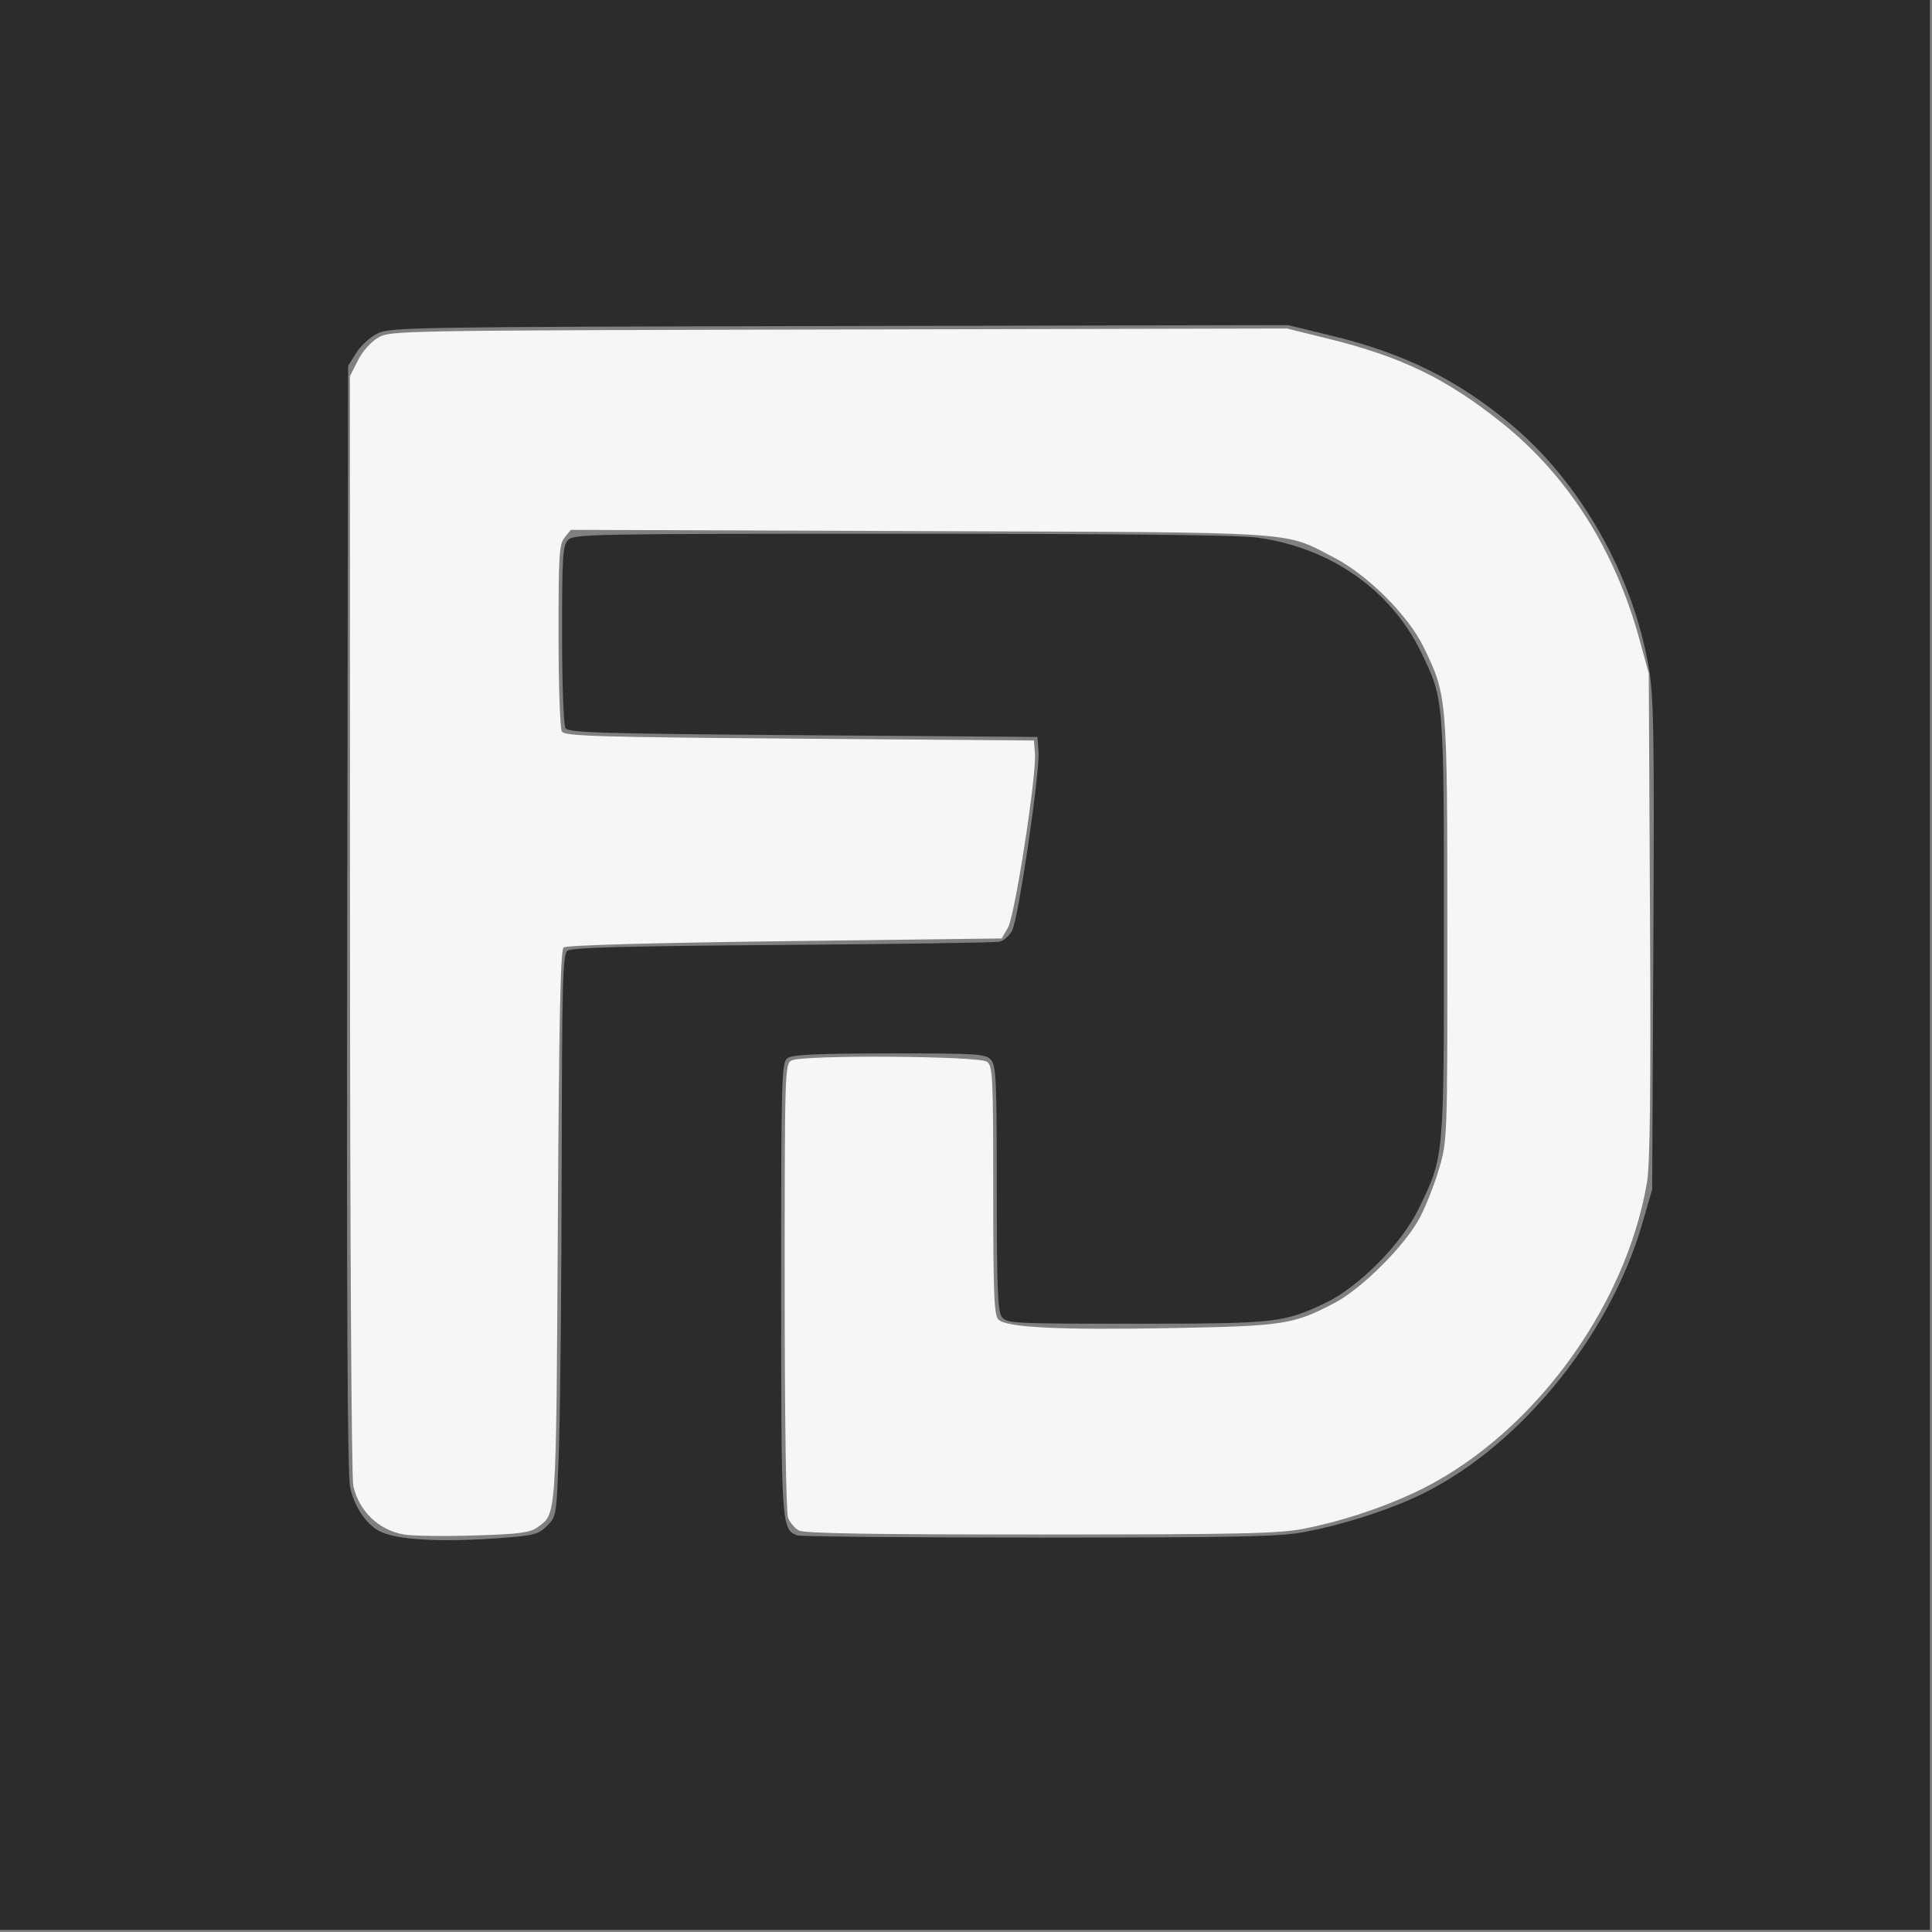
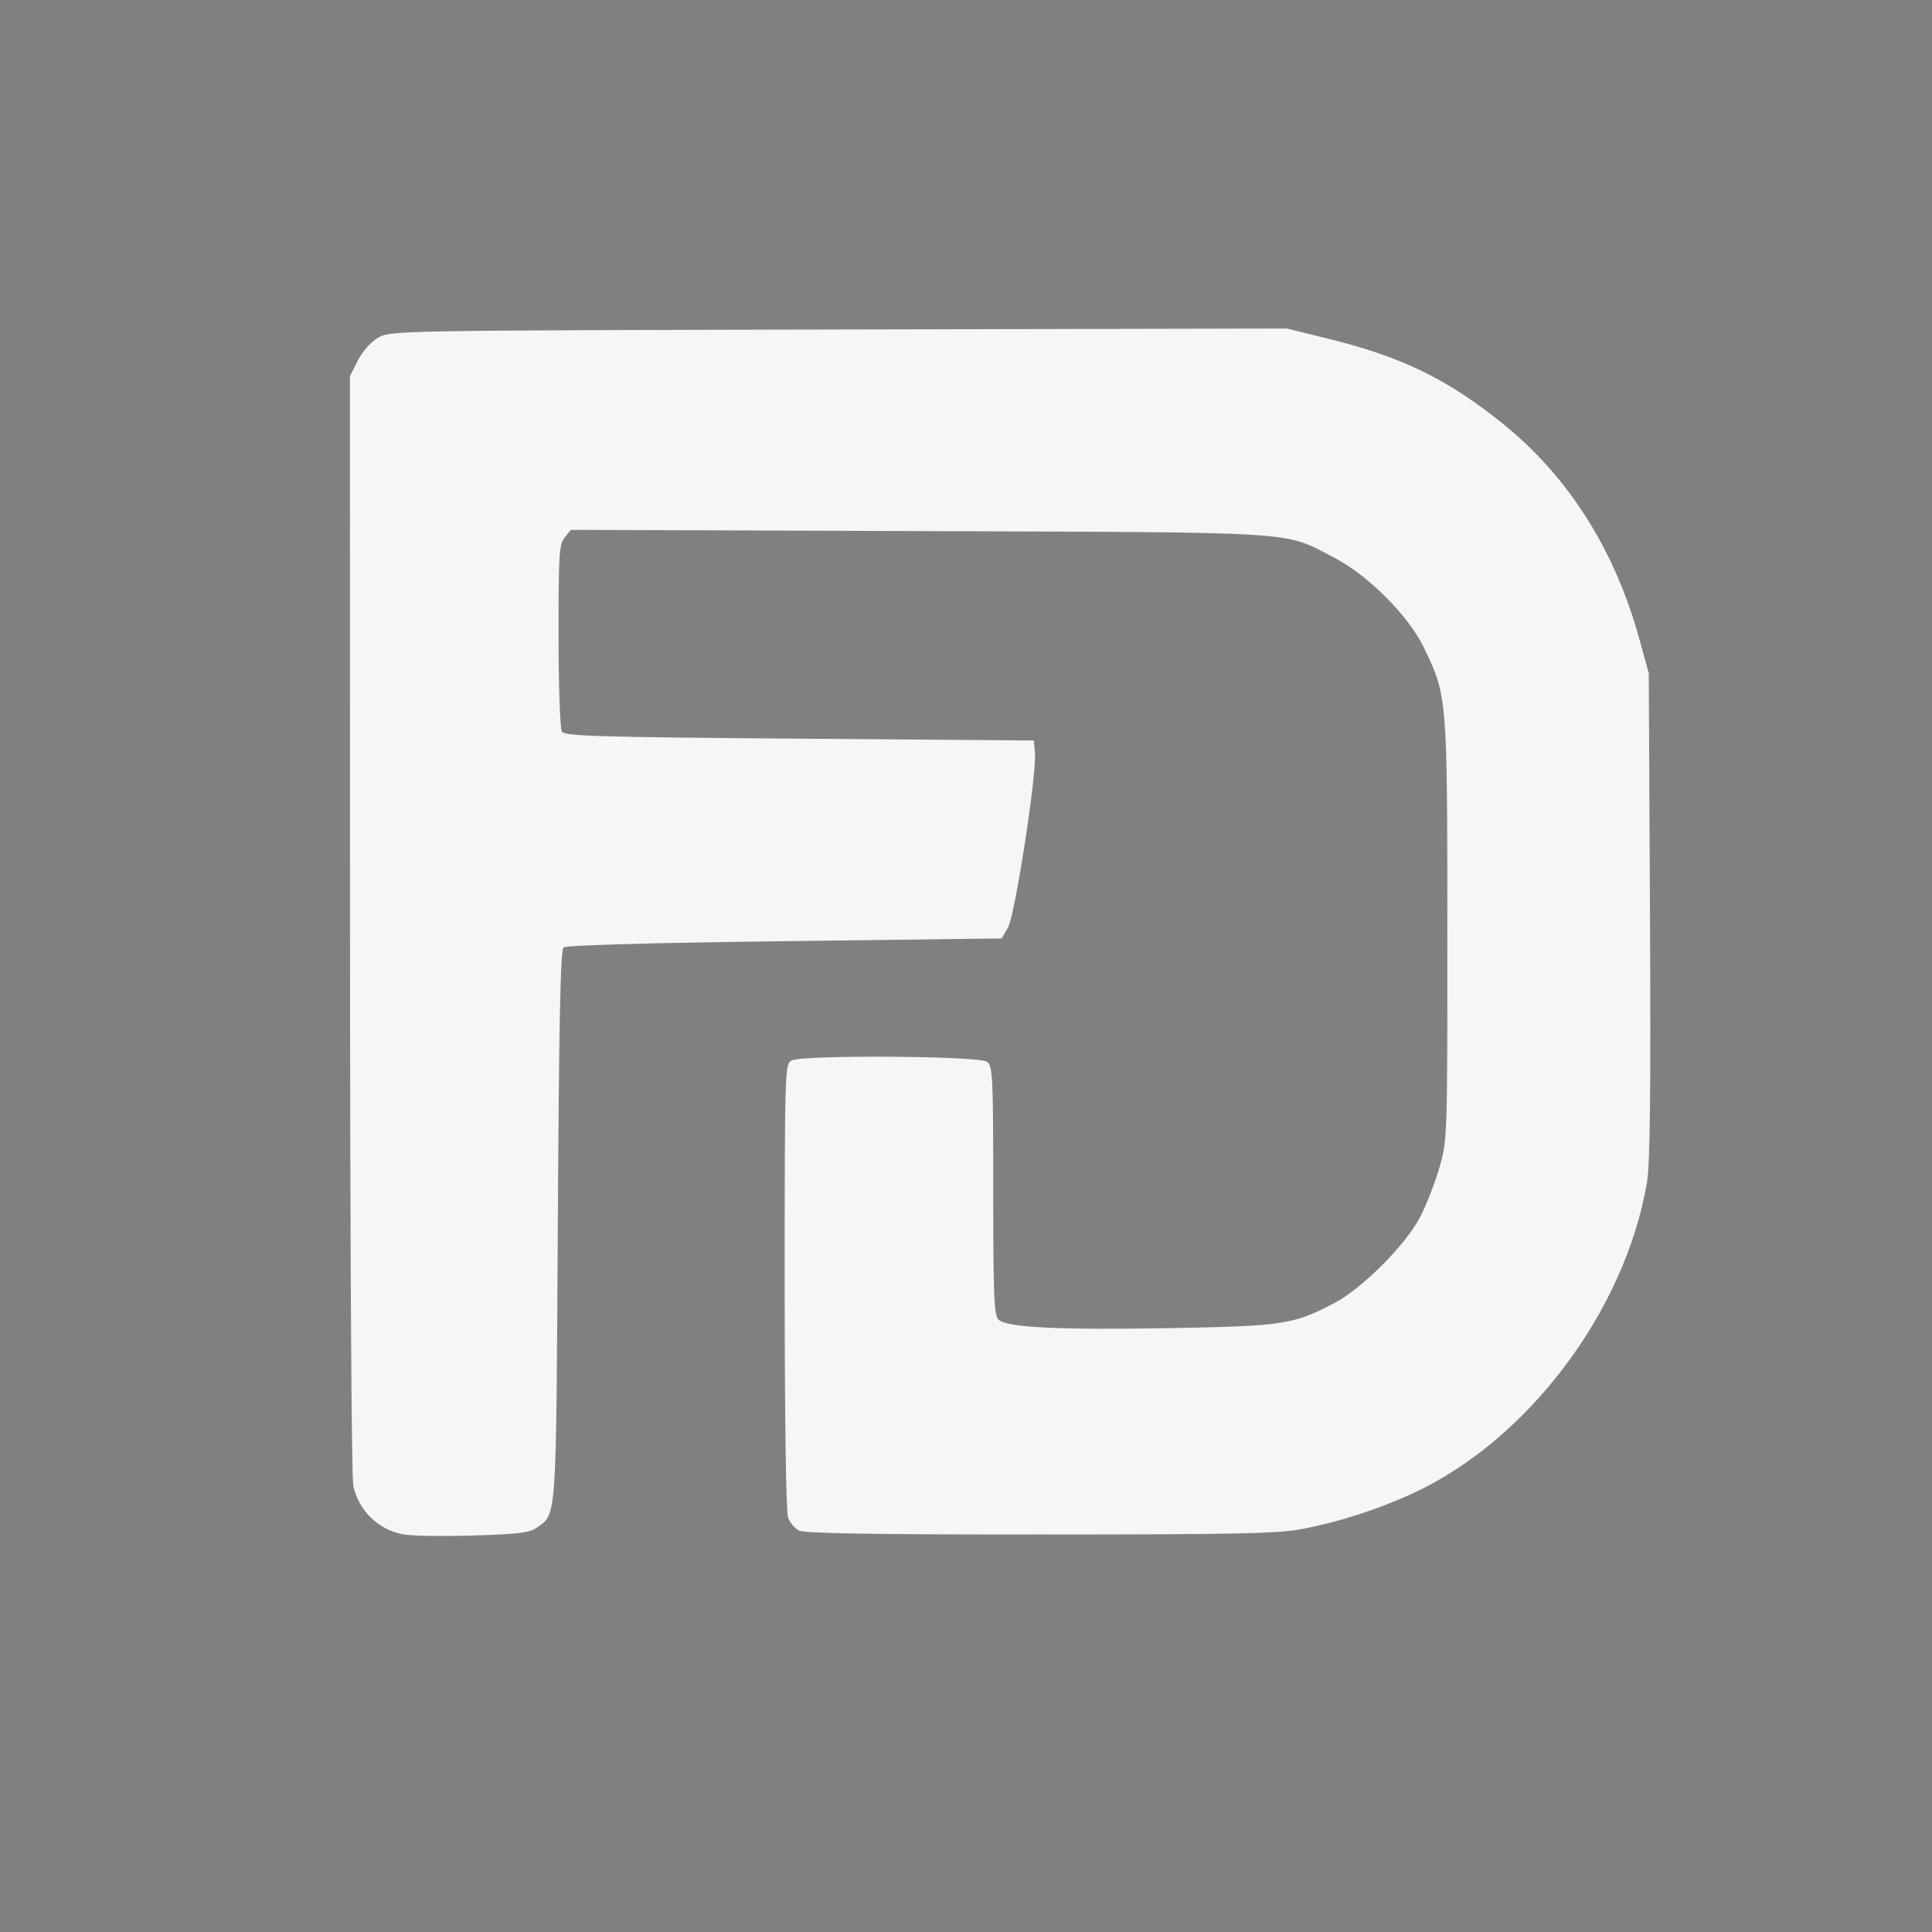
<svg xmlns="http://www.w3.org/2000/svg" xmlns:ns1="http://sodipodi.sourceforge.net/DTD/sodipodi-0.dtd" xmlns:ns2="http://www.inkscape.org/namespaces/inkscape" version="1.1" id="svg1" width="1024" height="1024" viewBox="0 0 1024 1024" ns1:docname="ChatGPT Image 21. Juni 2025, 19_27_24.svg" ns2:version="1.4.2 (f4327f4, 2025-05-13)">
  <rect x="0" y="0" width="1024" height="1024" fill="#808080" stroke="none" />
  <defs id="defs1" />
  <ns1:namedview id="namedview1" pagecolor="#ffffff" bordercolor="#000000" borderopacity="0.25" ns2:showpageshadow="2" ns2:pageopacity="0.0" ns2:pagecheckerboard="0" ns2:deskcolor="#d1d1d1" ns2:zoom="0.53378276" ns2:cx="938.58409" ns2:cy="534.86179" ns2:window-width="1920" ns2:window-height="991" ns2:window-x="-9" ns2:window-y="-9" ns2:window-maximized="1" ns2:current-layer="g1" />
  <g ns2:groupmode="layer" ns2:label="Image" id="g1">
-     <path style="fill:#2c2c2c;fill-opacity:1;stroke-width:1.873" d="M 0,511.444 V 0 H 511.444 1022.888 V 511.444 1022.888 H 511.444 0 Z m 265.66,303.713 c 17.456,-1.306 19.785,-1.925 24.322,-6.461 5,-5 5.021,-5.139 6.29,-42.007 0.7,-20.345 1.348,-87.259 1.438,-148.698 0.142,-96.348 0.547,-112.025 2.945,-114.015 2.108,-1.749 29.646,-2.511 113.81,-3.146 61.066,-0.461 112.911,-1.224 115.211,-1.696 2.3,-0.471 5.365,-3.163 6.811,-5.982 3.318,-6.466 14.718,-83.758 13.941,-94.521 l -0.579,-8.021 -124.183,-0.937 c -107.654,-0.812 -124.419,-1.311 -125.959,-3.747 -0.994,-1.573 -1.788,-23.365 -1.804,-49.498 -0.025,-40.841 0.36,-47.117 3.072,-50.114 2.961,-3.272 10.905,-3.426 176.903,-3.426 114.809,0 178.776,0.691 188.457,2.035 38.863,5.396 70.771,27.692 86.842,60.682 12.173,24.987 12.116,24.31 12.116,146.169 0,123.402 0.234,120.801 -13.408,148.937 -8.971,18.503 -31.586,41.349 -49.352,49.856 -22.024,10.546 -26.451,11.03 -100.847,11.03 -65.212,0 -68.174,-0.152 -70.722,-3.637 -2.175,-2.974 -2.66,-15.396 -2.66,-68.232 0,-57.478 -0.342,-64.973 -3.1,-68.022 -2.861,-3.161 -7.02,-3.421 -53.861,-3.366 -39.239,0.046 -51.505,0.624 -54.039,2.548 -3.062,2.324 -3.278,10.368 -3.278,121.806 0,126.193 0.108,127.855 8.514,131.081 1.668,0.64 59.354,1.164 128.192,1.164 105.965,0 127.54,-0.452 140.683,-2.945 19.019,-3.608 40.746,-10.363 57.476,-17.869 53.74,-24.111 103.814,-84.173 121.657,-145.921 l 5.143,-17.797 0.623,-129.266 c 0.541,-112.143 0.224,-131.624 -2.391,-147.064 -8.31,-49.067 -36.132,-98.286 -72.929,-129.014 -28.542,-23.836 -56.633,-37.742 -95.173,-47.116 l -23.162,-5.634 -237.824,0.49 c -227.386,0.468 -238.131,0.642 -244.819,3.968 -3.848,1.913 -8.906,6.55 -11.241,10.304 l -4.245,6.826 -0.498,292.254 c -0.349,205.231 0.11,295.188 1.542,302.108 2.066,9.981 8.34,19.431 15.418,23.218 8.836,4.729 32.573,6.079 64.666,3.677 z" id="path4" />
-     <path style="fill:#000000;fill-opacity:0;stroke-width:1.873" d="M 0,511.444 V 0 H 511.444 1022.888 V 511.444 1022.888 H 511.444 0 Z m 279.14,303.082 c 8.857,-2.376 11.591,-4.187 14.426,-9.556 2.784,-5.274 3.2,-15.504 3.629,-89.323 0.735,-126.286 2.483,-208.629 4.471,-210.617 1.038,-1.038 43.615,-2.358 102.498,-3.178 134.504,-1.873 127.24,-1.574 130.681,-5.377 4.595,-5.078 15.941,-72.961 15.941,-95.378 v -10.876 l -117.557,-1.274 c -64.656,-0.701 -121.036,-1.748 -125.289,-2.326 l -7.731,-1.052 -0.815,-27.098 c -0.448,-14.904 -0.445,-36.77 0.007,-48.592 0.746,-19.496 1.192,-21.704 4.8,-23.747 3.03,-1.716 45.923,-2.182 180.079,-1.956 197.373,0.332 191.716,-0.022 219.632,13.741 21.643,10.67 36.904,26.227 48.353,49.29 6.718,13.532 8.844,20.073 9.578,29.462 0.519,6.637 1.312,13.23 1.762,14.651 1.07,3.376 1.07,197.533 0,200.909 -0.451,1.421 -1.214,7.686 -1.696,13.923 -1.049,13.566 -6.515,27.305 -17.635,44.328 -17.323,26.519 -44.616,44.654 -72.859,48.411 -19.267,2.563 -136.539,1.603 -139.279,-1.141 -1.257,-1.259 -2.42,-25.943 -3.208,-68.084 -0.993,-53.099 -1.755,-66.629 -3.873,-68.747 -2.139,-2.139 -12.324,-2.637 -53.889,-2.637 -44.094,0 -51.663,0.411 -54.195,2.944 -2.614,2.614 -2.939,15.993 -2.899,119.431 0.025,64.068 0.807,119.771 1.738,123.786 0.931,4.015 2.808,8.027 4.17,8.916 1.363,0.889 63.176,1.368 137.364,1.064 103.808,-0.425 136.397,-1.105 141.443,-2.951 3.606,-1.319 9.067,-2.845 12.135,-3.391 19.364,-3.446 68.906,-26.876 71.652,-33.887 0.505,-1.288 1.79,-2.342 2.857,-2.342 5.768,0 48.241,-44.122 48.242,-50.114 1e-4,-1.288 0.731,-2.342 1.625,-2.342 2.011,0 12.095,-14.976 10.111,-15.016 -0.787,-0.016 -0.544,-0.648 0.541,-1.405 3.312,-2.311 10.235,-14.773 8.931,-16.076 -0.673,-0.673 -0.191,-1.224 1.072,-1.224 1.263,0 1.82,-0.771 1.237,-1.713 -0.582,-0.942 -0.338,-1.996 0.543,-2.342 2.148,-0.842 11.919,-25.625 12.227,-31.012 0.135,-2.349 0.702,-4.272 1.261,-4.273 0.559,-7.3e-4 2.013,-3.728 3.232,-8.283 1.602,-5.989 2.234,-44.801 2.284,-140.186 0.075,-145.008 -0.014,-146.393 -11.522,-179.032 -11.387,-32.296 -28.475,-59.588 -51.924,-82.933 -16.08,-16.009 -38.06,-32.578 -40.276,-30.361 -0.64,0.64 -1.164,0.126 -1.164,-1.143 0,-2.948 -26.436,-15.323 -45.899,-21.486 -36.204,-11.464 -16.139,-10.736 -279.668,-10.151 -239.4,0.531 -241.191,0.563 -247.694,4.383 -3.603,2.116 -8.465,6.689 -10.805,10.161 l -4.254,6.312 0.501,298.954 0.501,298.954 4.239,7.935 c 4.645,8.693 10.416,13.277 19.694,15.642 5.779,1.473 64.832,0.996 70.675,-0.571 z" id="path5" />
    <path style="fill:#f6f6f6;fill-opacity:1;stroke-width:1.873" d="m 214,813.3 c -13.36,-2.394 -23.625,-12.249 -26.738,-25.671 -0.984,-4.241 -1.723,-130.185 -1.749,-297.8 l -0.045,-290.452 4.215,-8.316 c 2.496,-4.925 6.889,-9.862 10.772,-12.106 6.474,-3.742 9.557,-3.796 244.094,-4.313 l 237.537,-0.523 21.932,5.416 c 38.997,9.631 62.933,21.261 92.281,44.836 34.843,27.99 59.604,67.016 72.627,114.469 l 4.953,18.047 0.648,128.329 c 0.472,93.48 0.041,131.891 -1.587,141.443 -11.64,68.301 -63.119,136.676 -124.122,164.861 -18.034,8.332 -38.812,15.057 -58.038,18.784 -13.142,2.548 -33.677,2.992 -139.387,3.015 -89.008,0.019 -125.096,-0.573 -127.951,-2.101 -2.187,-1.171 -4.779,-4.239 -5.76,-6.82 -1.061,-2.79 -1.784,-52.454 -1.784,-122.529 0,-114.585 0.1,-117.891 3.624,-119.777 5.751,-3.078 99.491,-2.473 103.63,0.669 3.013,2.287 3.278,7.814 3.278,68.186 0,55.432 0.432,66.13 2.766,68.464 4.243,4.243 32.438,5.611 92.623,4.494 58.528,-1.087 63.752,-1.897 85.397,-13.241 14.629,-7.667 37.574,-30.608 45.344,-45.336 3.281,-6.218 7.907,-18.021 10.28,-26.228 4.29,-14.837 4.315,-15.553 4.284,-126.39 -0.034,-123.549 -0.065,-123.921 -12.584,-149.753 -8.058,-16.627 -29.607,-38.184 -47.325,-47.343 -27.544,-14.238 -14.176,-13.381 -220.127,-14.117 l -184.532,-0.66 -3.278,4.043 c -2.934,3.618 -3.275,9.093 -3.25,52.076 0.016,26.63 0.812,49.272 1.786,50.813 1.515,2.395 18.926,2.913 125.959,3.747 l 124.201,0.967 0.563,6.721 c 0.954,11.381 -10.62,86.181 -14.315,92.511 l -3.315,5.68 -114.974,1.45 c -70.914,0.894 -115.831,2.16 -117.209,3.305 -1.683,1.397 -2.443,37.839 -3.075,147.487 -0.907,157.311 -0.577,152.455 -10.89,159.93 -3.89,2.82 -9.601,3.545 -33.722,4.281 -15.971,0.488 -32.638,0.241 -37.038,-0.547 z" id="path6" />
  </g>
</svg>